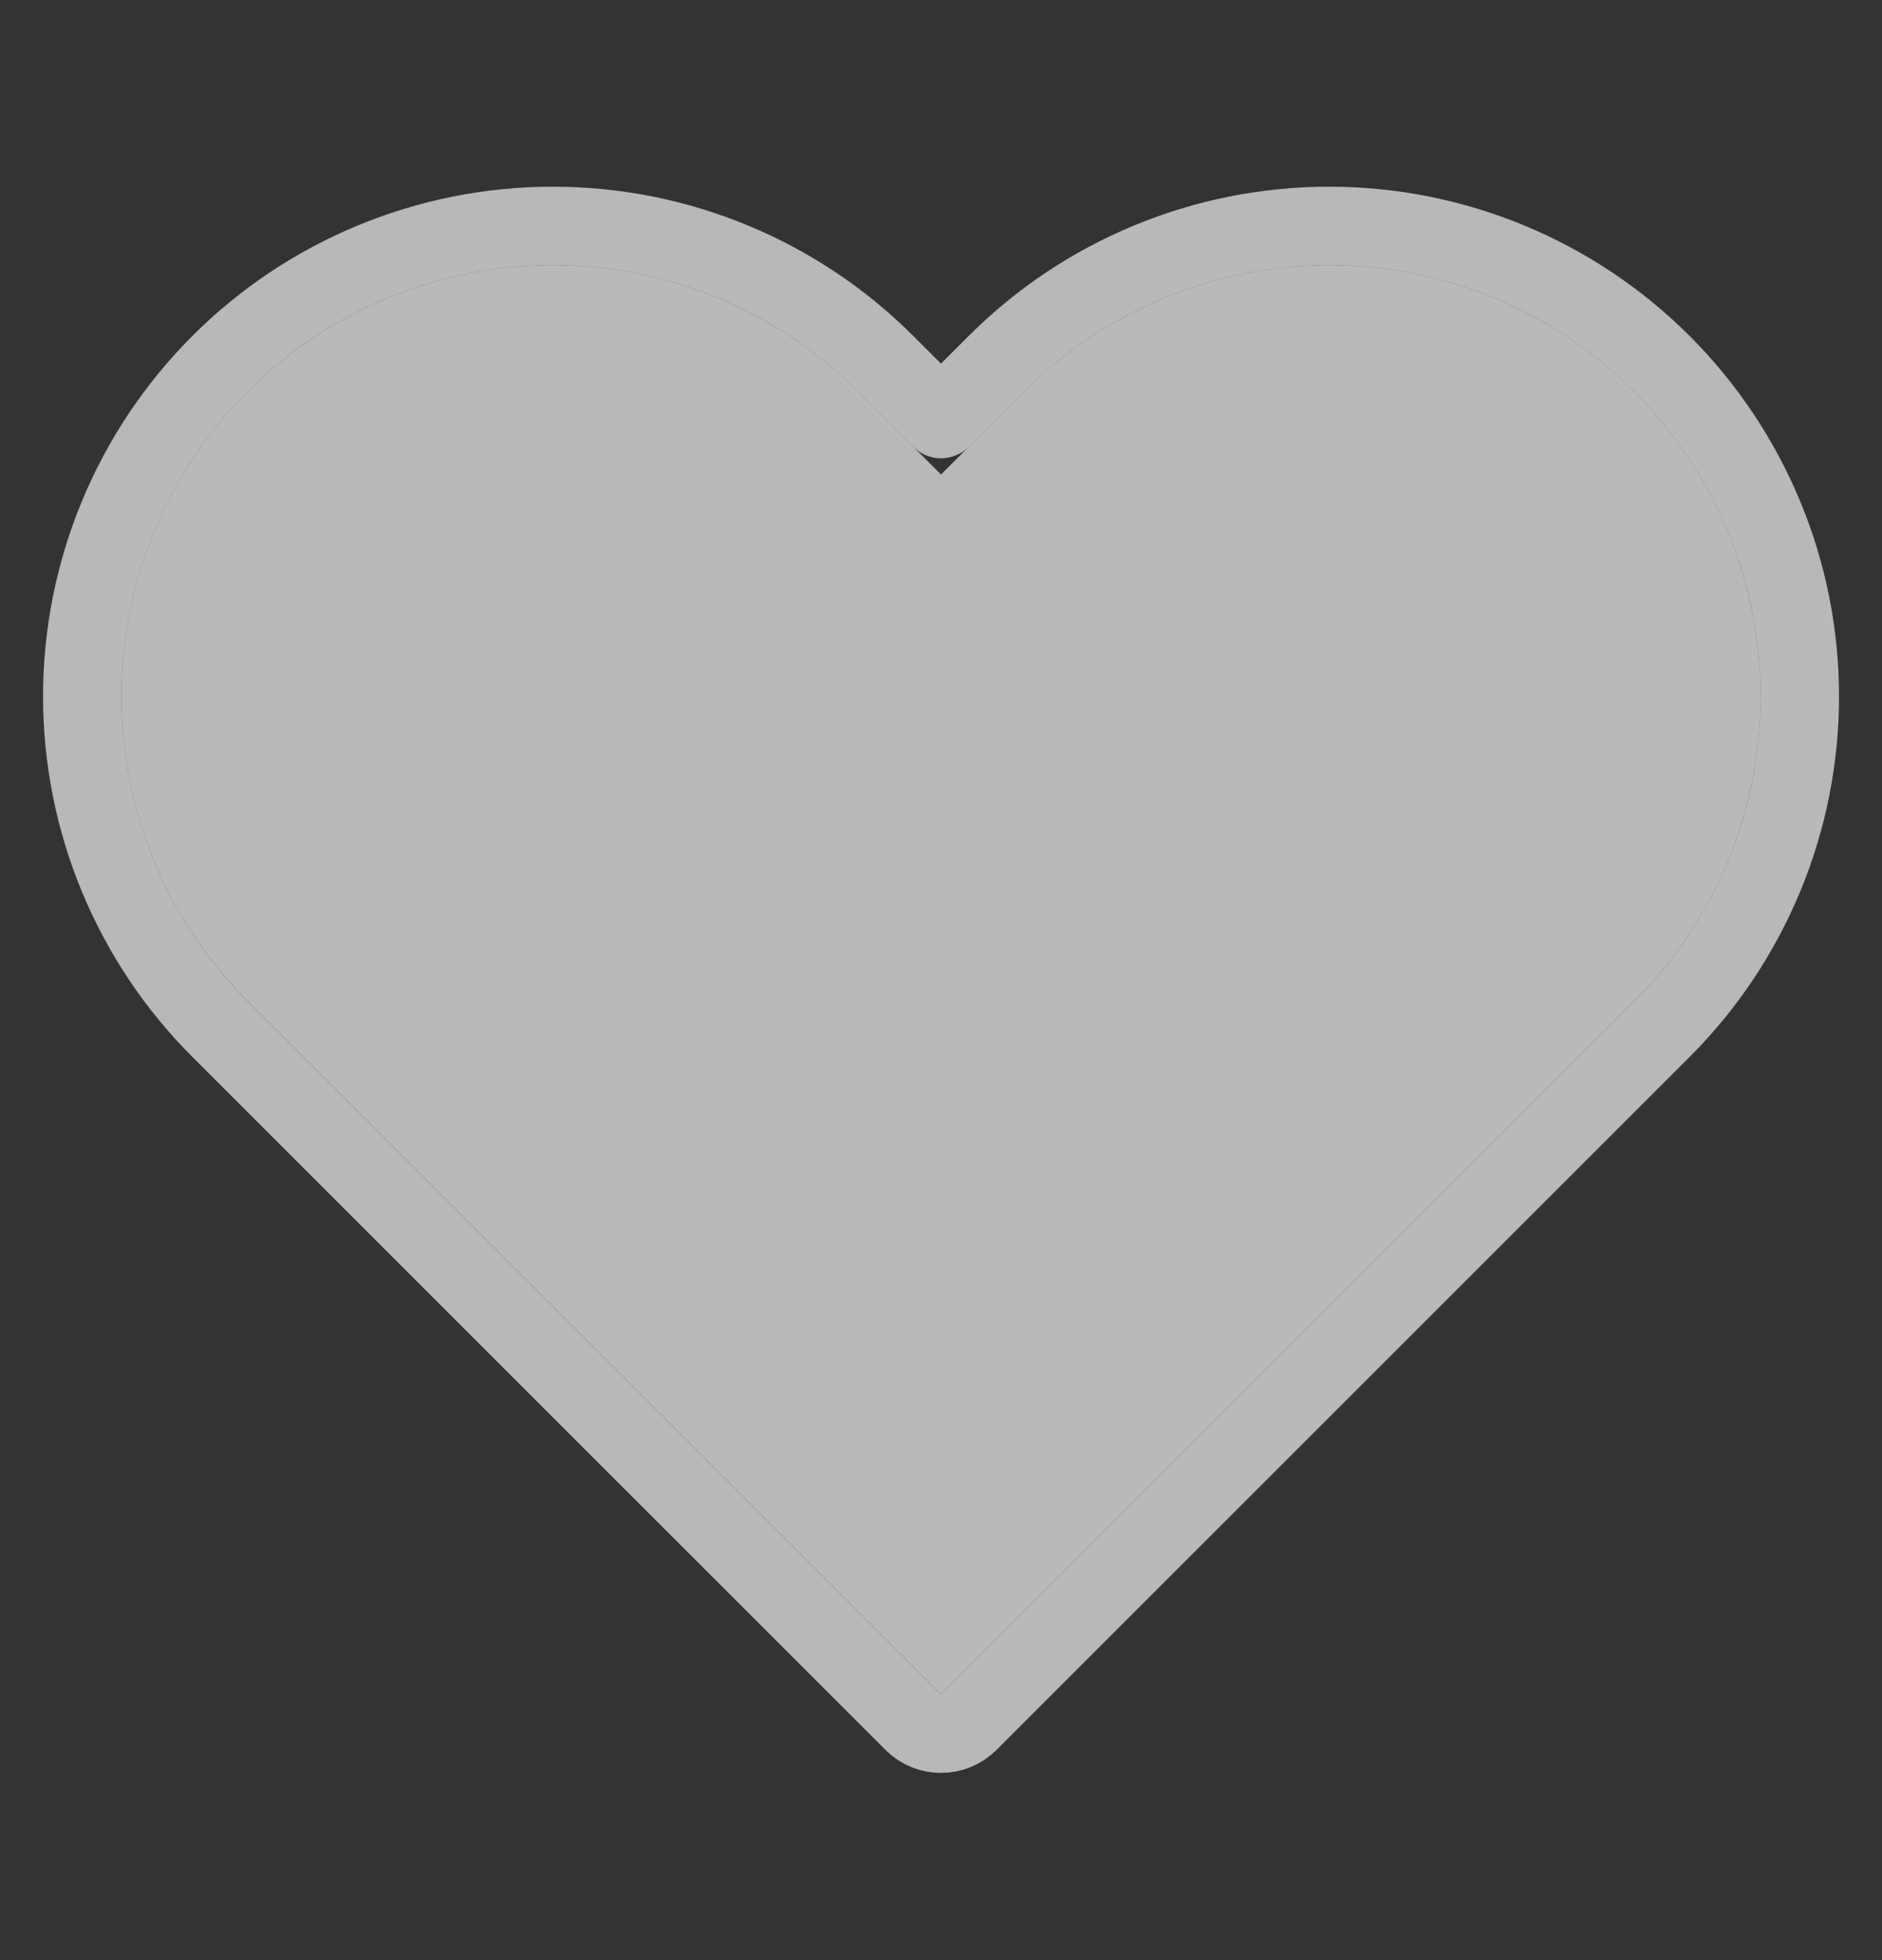
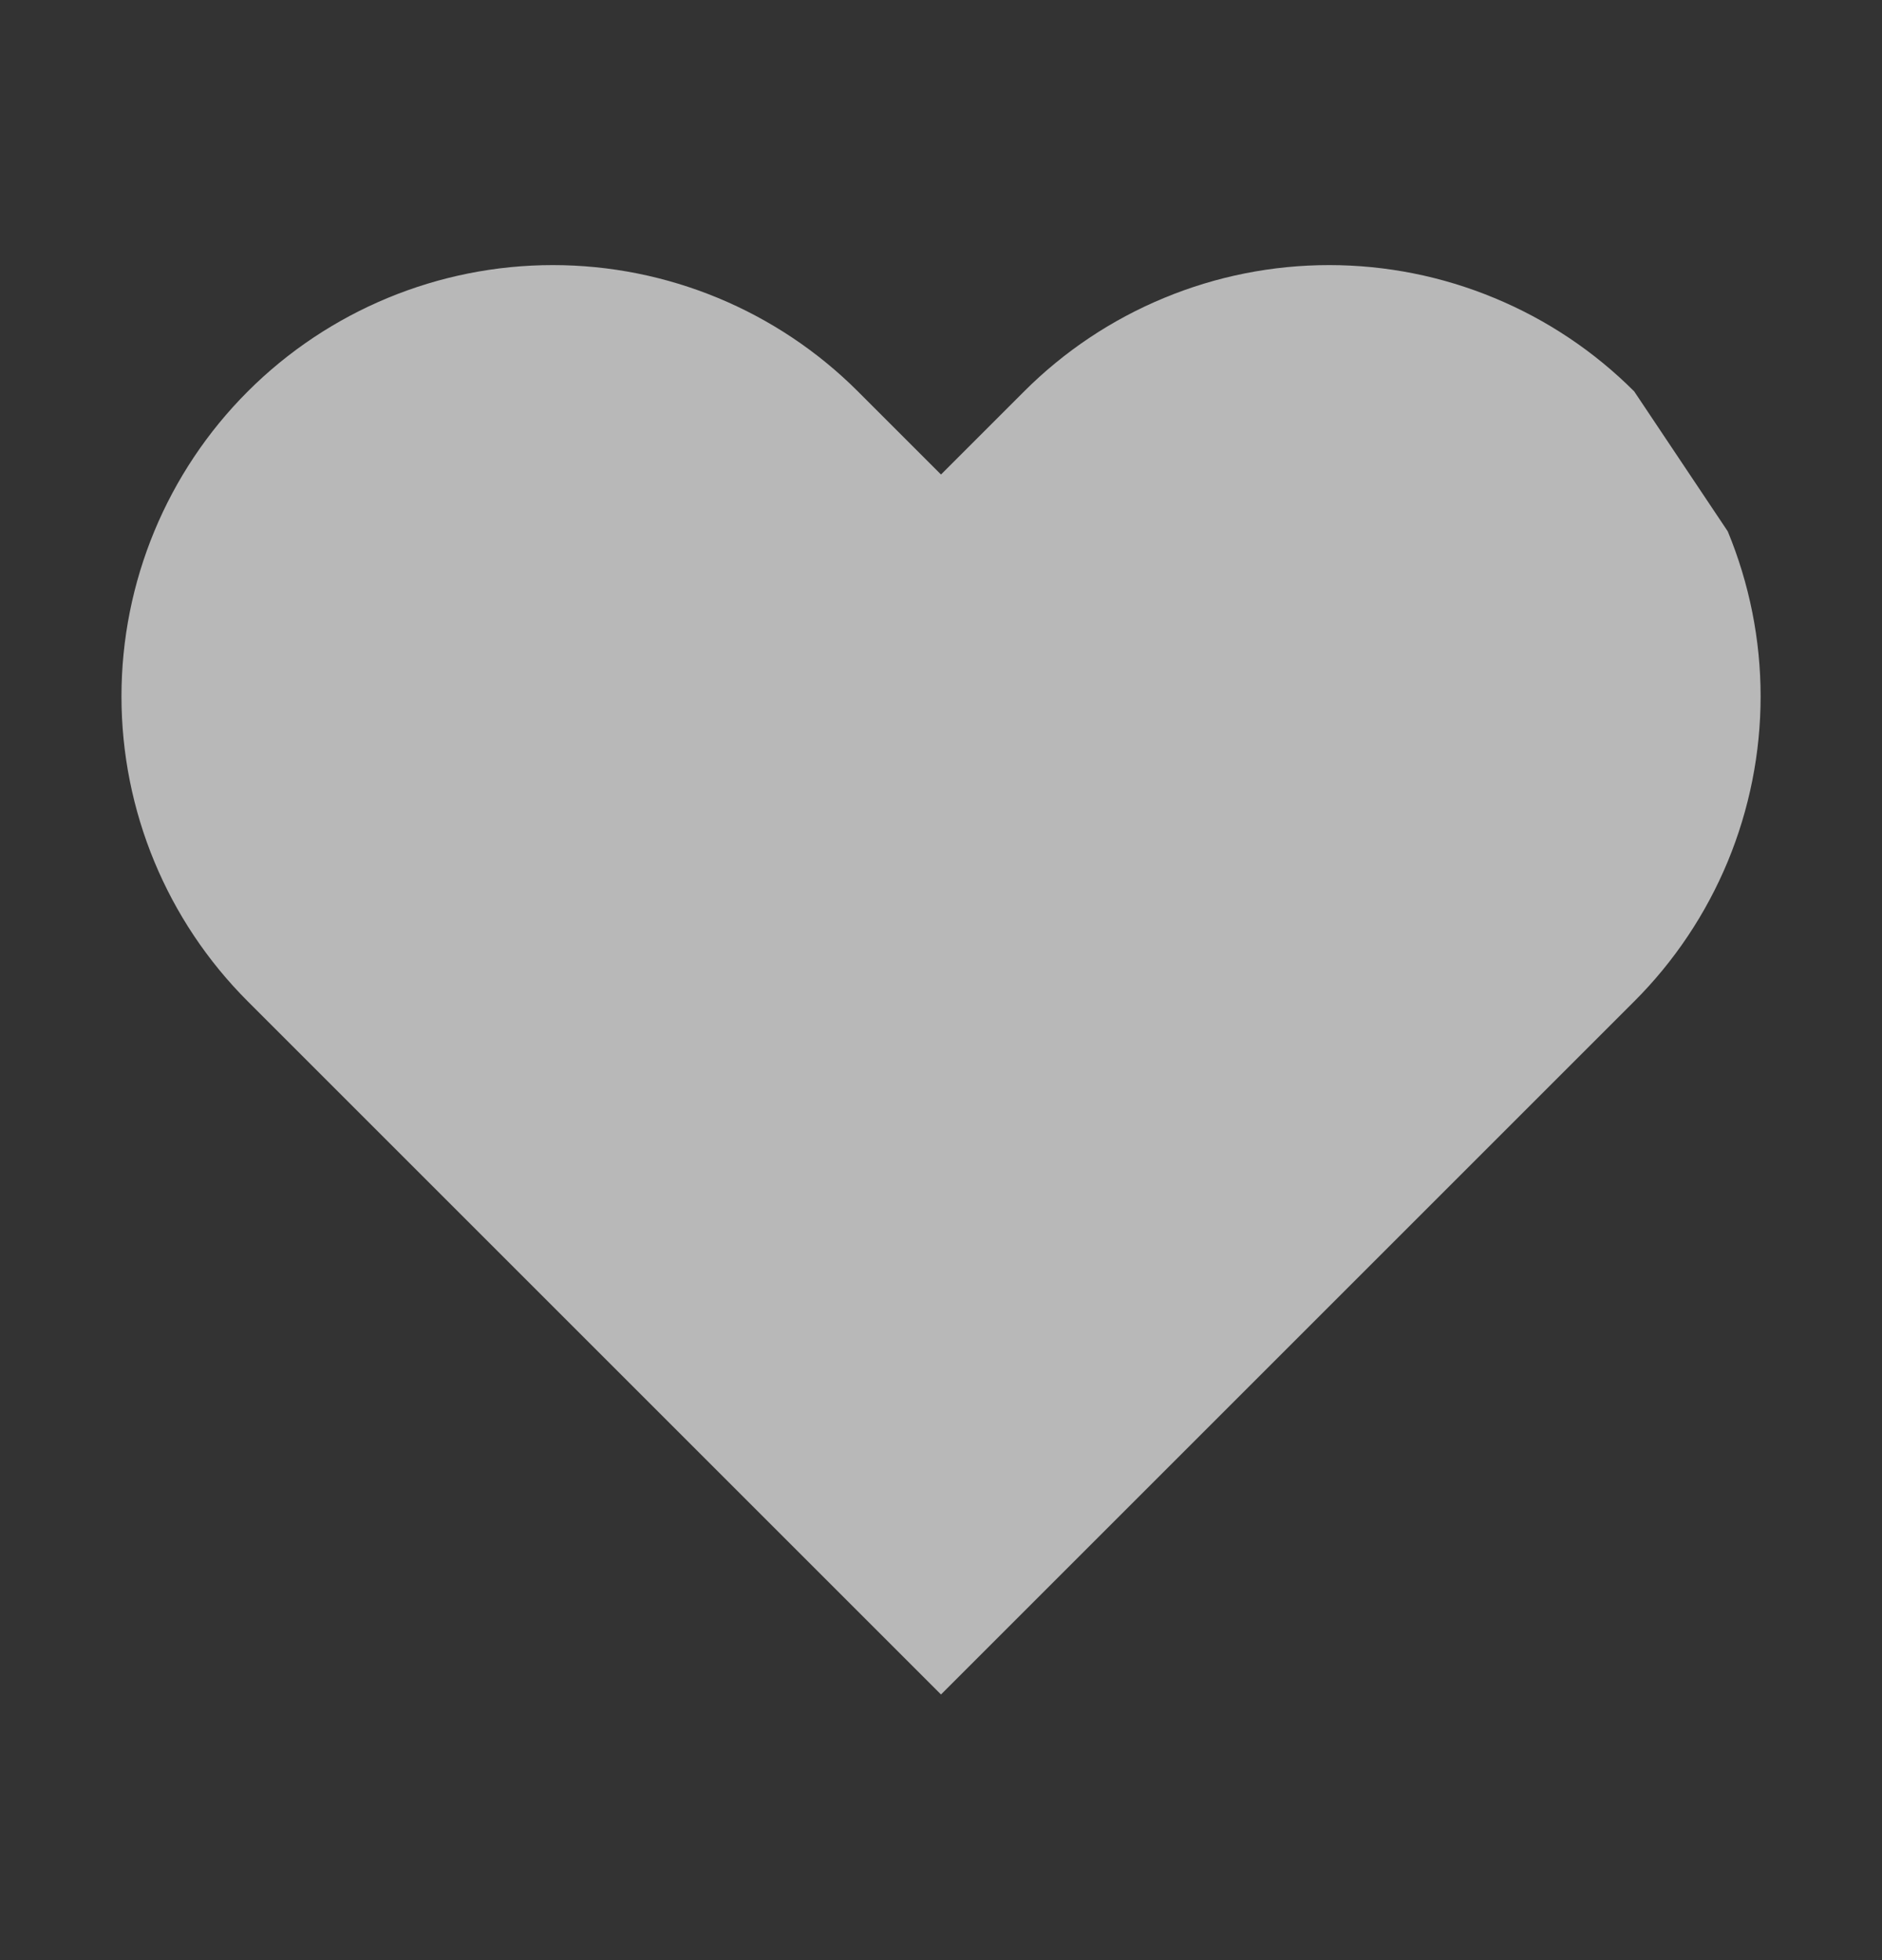
<svg xmlns="http://www.w3.org/2000/svg" width="24" height="25" viewBox="0 0 24 25" fill="none">
  <rect x="0" y="0" width="24" height="25" fill="#333333" stroke="none" />
-   <path d="M20.84 4.992C20.329 4.481 19.723 4.076 19.055 3.8C18.388 3.523 17.672 3.381 16.95 3.381C16.227 3.381 15.512 3.523 14.845 3.8C14.177 4.076 13.571 4.481 13.06 4.992L12 6.052L10.94 4.992C9.908 3.961 8.509 3.381 7.05 3.381C5.591 3.381 4.192 3.961 3.16 4.992C2.128 6.024 1.549 7.423 1.549 8.882C1.549 10.341 2.128 11.741 3.16 12.772L4.22 13.832L12 21.612L19.78 13.832L20.84 12.772C21.351 12.262 21.756 11.655 22.033 10.988C22.309 10.32 22.452 9.605 22.452 8.882C22.452 8.16 22.309 7.445 22.033 6.777C21.756 6.11 21.351 5.503 20.84 4.992Z" fill="white" fill-opacity="0.65" />
-   <path d="M12 5.345L11.294 4.639C10.168 3.513 8.642 2.881 7.05 2.881C5.458 2.881 3.932 3.513 2.806 4.639C1.681 5.764 1.049 7.291 1.049 8.882C1.049 10.474 1.681 12.001 2.806 13.126L3.866 14.186L11.646 21.966C11.842 22.161 12.158 22.161 12.354 21.966L20.134 14.186L21.194 13.126C21.194 13.126 21.194 13.126 21.194 13.126C21.751 12.569 22.193 11.907 22.495 11.179C22.797 10.451 22.952 9.671 22.952 8.882C22.952 8.094 22.797 7.314 22.495 6.586C22.193 5.858 21.751 5.196 21.194 4.639C20.636 4.081 19.975 3.639 19.247 3.338C18.519 3.036 17.738 2.881 16.95 2.881C16.162 2.881 15.381 3.036 14.653 3.338C13.925 3.639 13.264 4.081 12.706 4.639C12.706 4.639 12.706 4.639 12.706 4.639L12 5.345Z" stroke="white" stroke-opacity="0.65" stroke-linecap="round" stroke-linejoin="round" />
+   <path d="M20.84 4.992C20.329 4.481 19.723 4.076 19.055 3.8C18.388 3.523 17.672 3.381 16.95 3.381C16.227 3.381 15.512 3.523 14.845 3.8C14.177 4.076 13.571 4.481 13.06 4.992L12 6.052L10.94 4.992C9.908 3.961 8.509 3.381 7.05 3.381C5.591 3.381 4.192 3.961 3.16 4.992C2.128 6.024 1.549 7.423 1.549 8.882C1.549 10.341 2.128 11.741 3.16 12.772L4.22 13.832L12 21.612L19.78 13.832L20.84 12.772C21.351 12.262 21.756 11.655 22.033 10.988C22.309 10.32 22.452 9.605 22.452 8.882C22.452 8.16 22.309 7.445 22.033 6.777Z" fill="white" fill-opacity="0.65" />
</svg>